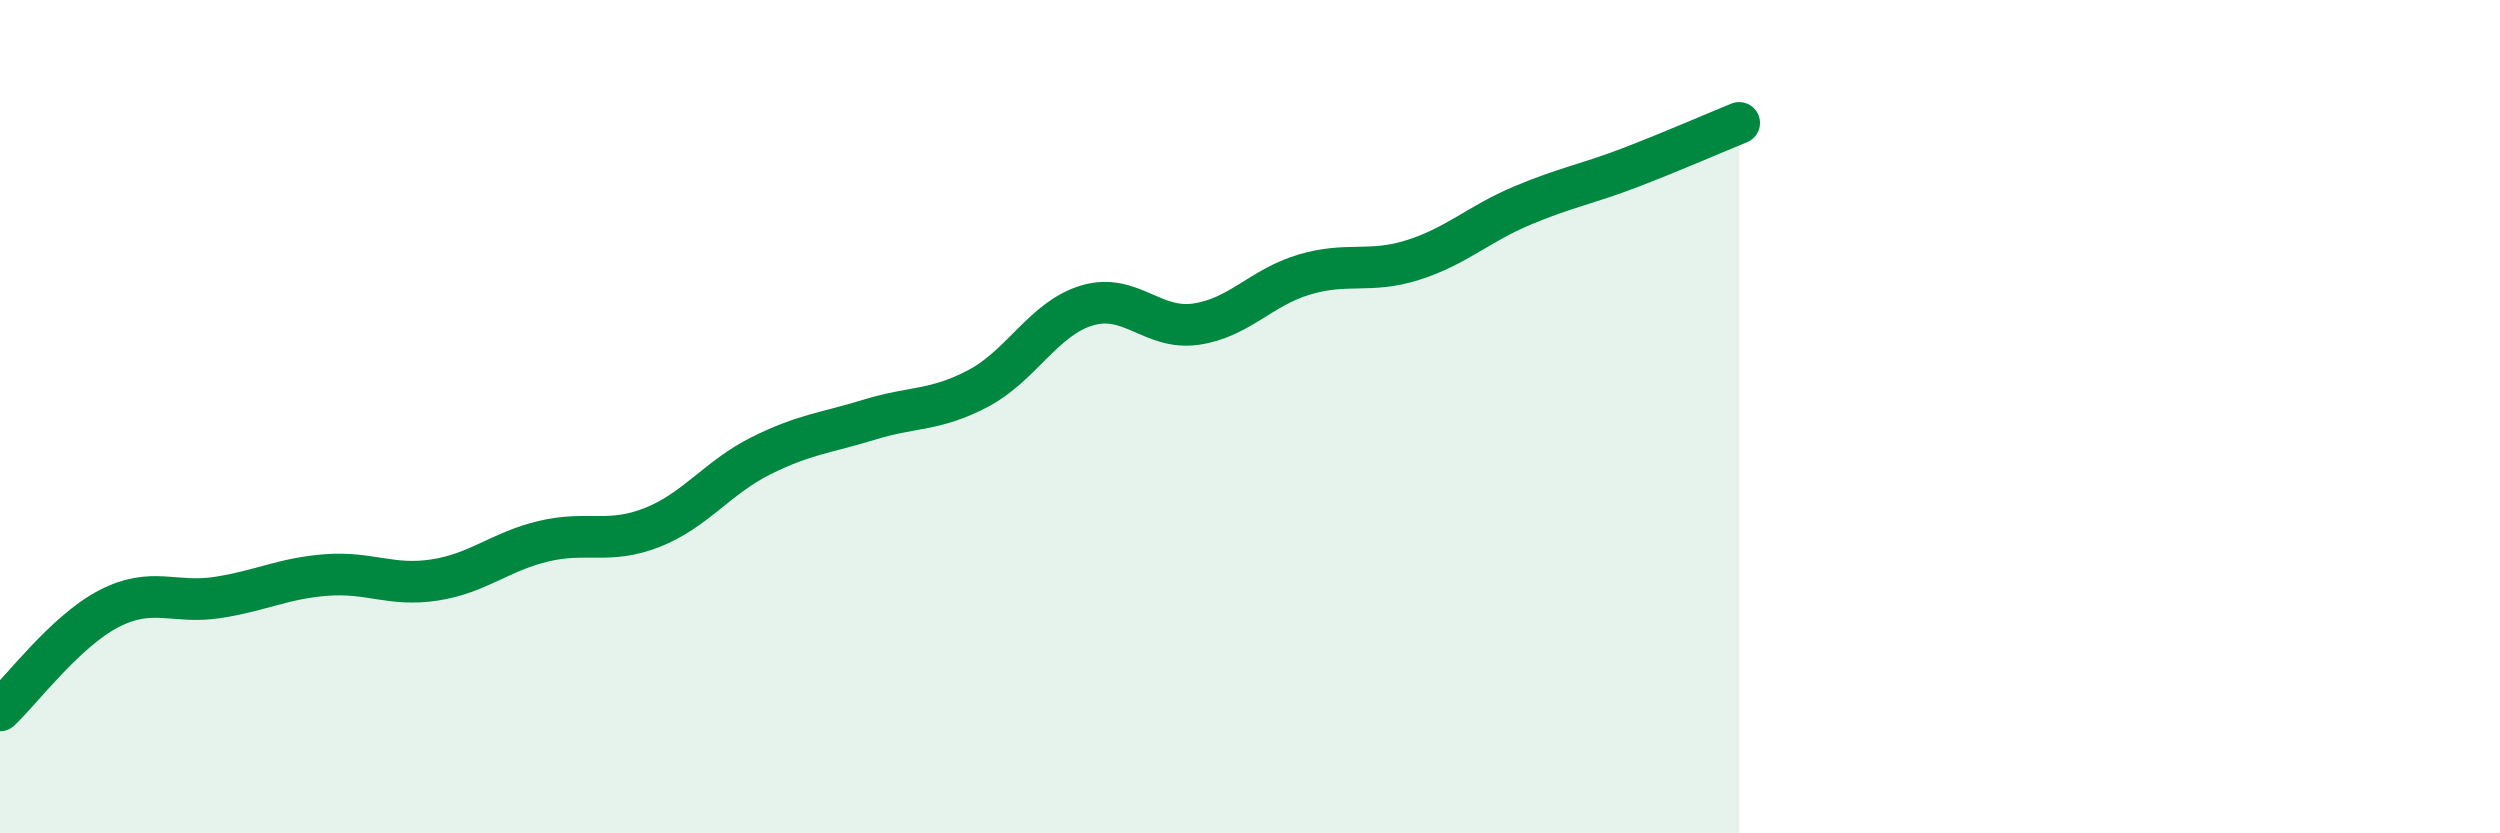
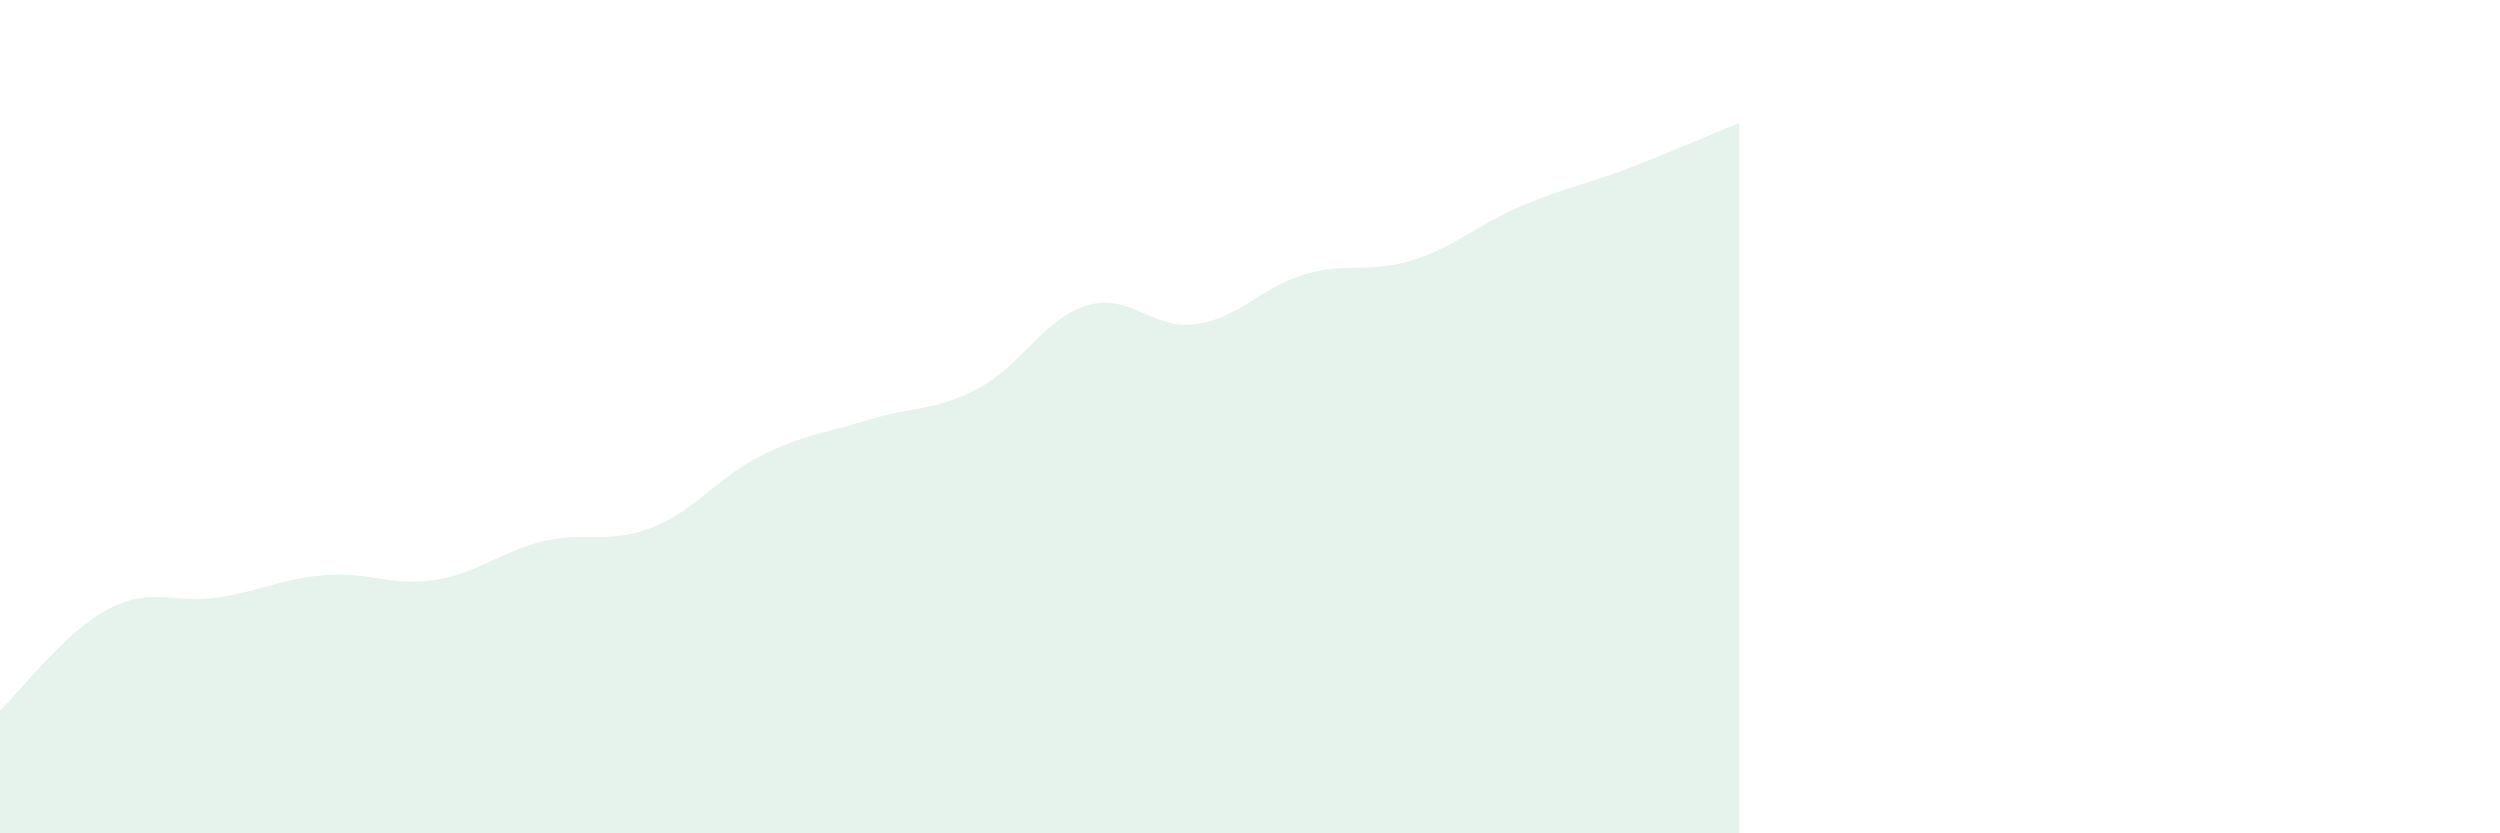
<svg xmlns="http://www.w3.org/2000/svg" width="60" height="20" viewBox="0 0 60 20">
  <path d="M 0,17.05 C 0.52,16.56 1.57,15.15 2.61,14.61 C 3.65,14.07 4.18,14.5 5.22,14.34 C 6.26,14.18 6.79,13.88 7.83,13.8 C 8.87,13.72 9.39,14.08 10.43,13.92 C 11.47,13.76 12,13.24 13.04,12.99 C 14.08,12.74 14.61,13.07 15.65,12.66 C 16.69,12.25 17.22,11.46 18.26,10.94 C 19.3,10.42 19.83,10.39 20.87,10.07 C 21.91,9.75 22.44,9.87 23.48,9.32 C 24.52,8.77 25.05,7.64 26.09,7.33 C 27.13,7.02 27.66,7.93 28.7,7.78 C 29.74,7.63 30.26,6.9 31.3,6.59 C 32.34,6.28 32.87,6.57 33.91,6.24 C 34.95,5.91 35.48,5.38 36.52,4.94 C 37.56,4.5 38.09,4.42 39.13,4.02 C 40.17,3.62 41.22,3.16 41.74,2.95L41.74 20L0 20Z" fill="#008740" opacity="0.1" stroke-linecap="round" stroke-linejoin="round" />
-   <path d="M 0,17.05 C 0.52,16.56 1.57,15.15 2.61,14.61 C 3.65,14.07 4.18,14.5 5.22,14.34 C 6.26,14.18 6.79,13.88 7.83,13.8 C 8.87,13.72 9.39,14.08 10.43,13.92 C 11.47,13.76 12,13.24 13.04,12.99 C 14.08,12.74 14.61,13.07 15.65,12.66 C 16.69,12.25 17.22,11.46 18.26,10.94 C 19.3,10.42 19.83,10.39 20.87,10.07 C 21.91,9.75 22.44,9.87 23.48,9.32 C 24.52,8.77 25.05,7.64 26.09,7.33 C 27.13,7.02 27.66,7.93 28.7,7.78 C 29.74,7.63 30.26,6.9 31.3,6.59 C 32.34,6.28 32.87,6.57 33.91,6.24 C 34.95,5.91 35.48,5.38 36.52,4.94 C 37.56,4.5 38.09,4.42 39.13,4.02 C 40.17,3.62 41.22,3.16 41.74,2.95" stroke="#008740" stroke-width="1" fill="none" stroke-linecap="round" stroke-linejoin="round" />
</svg>